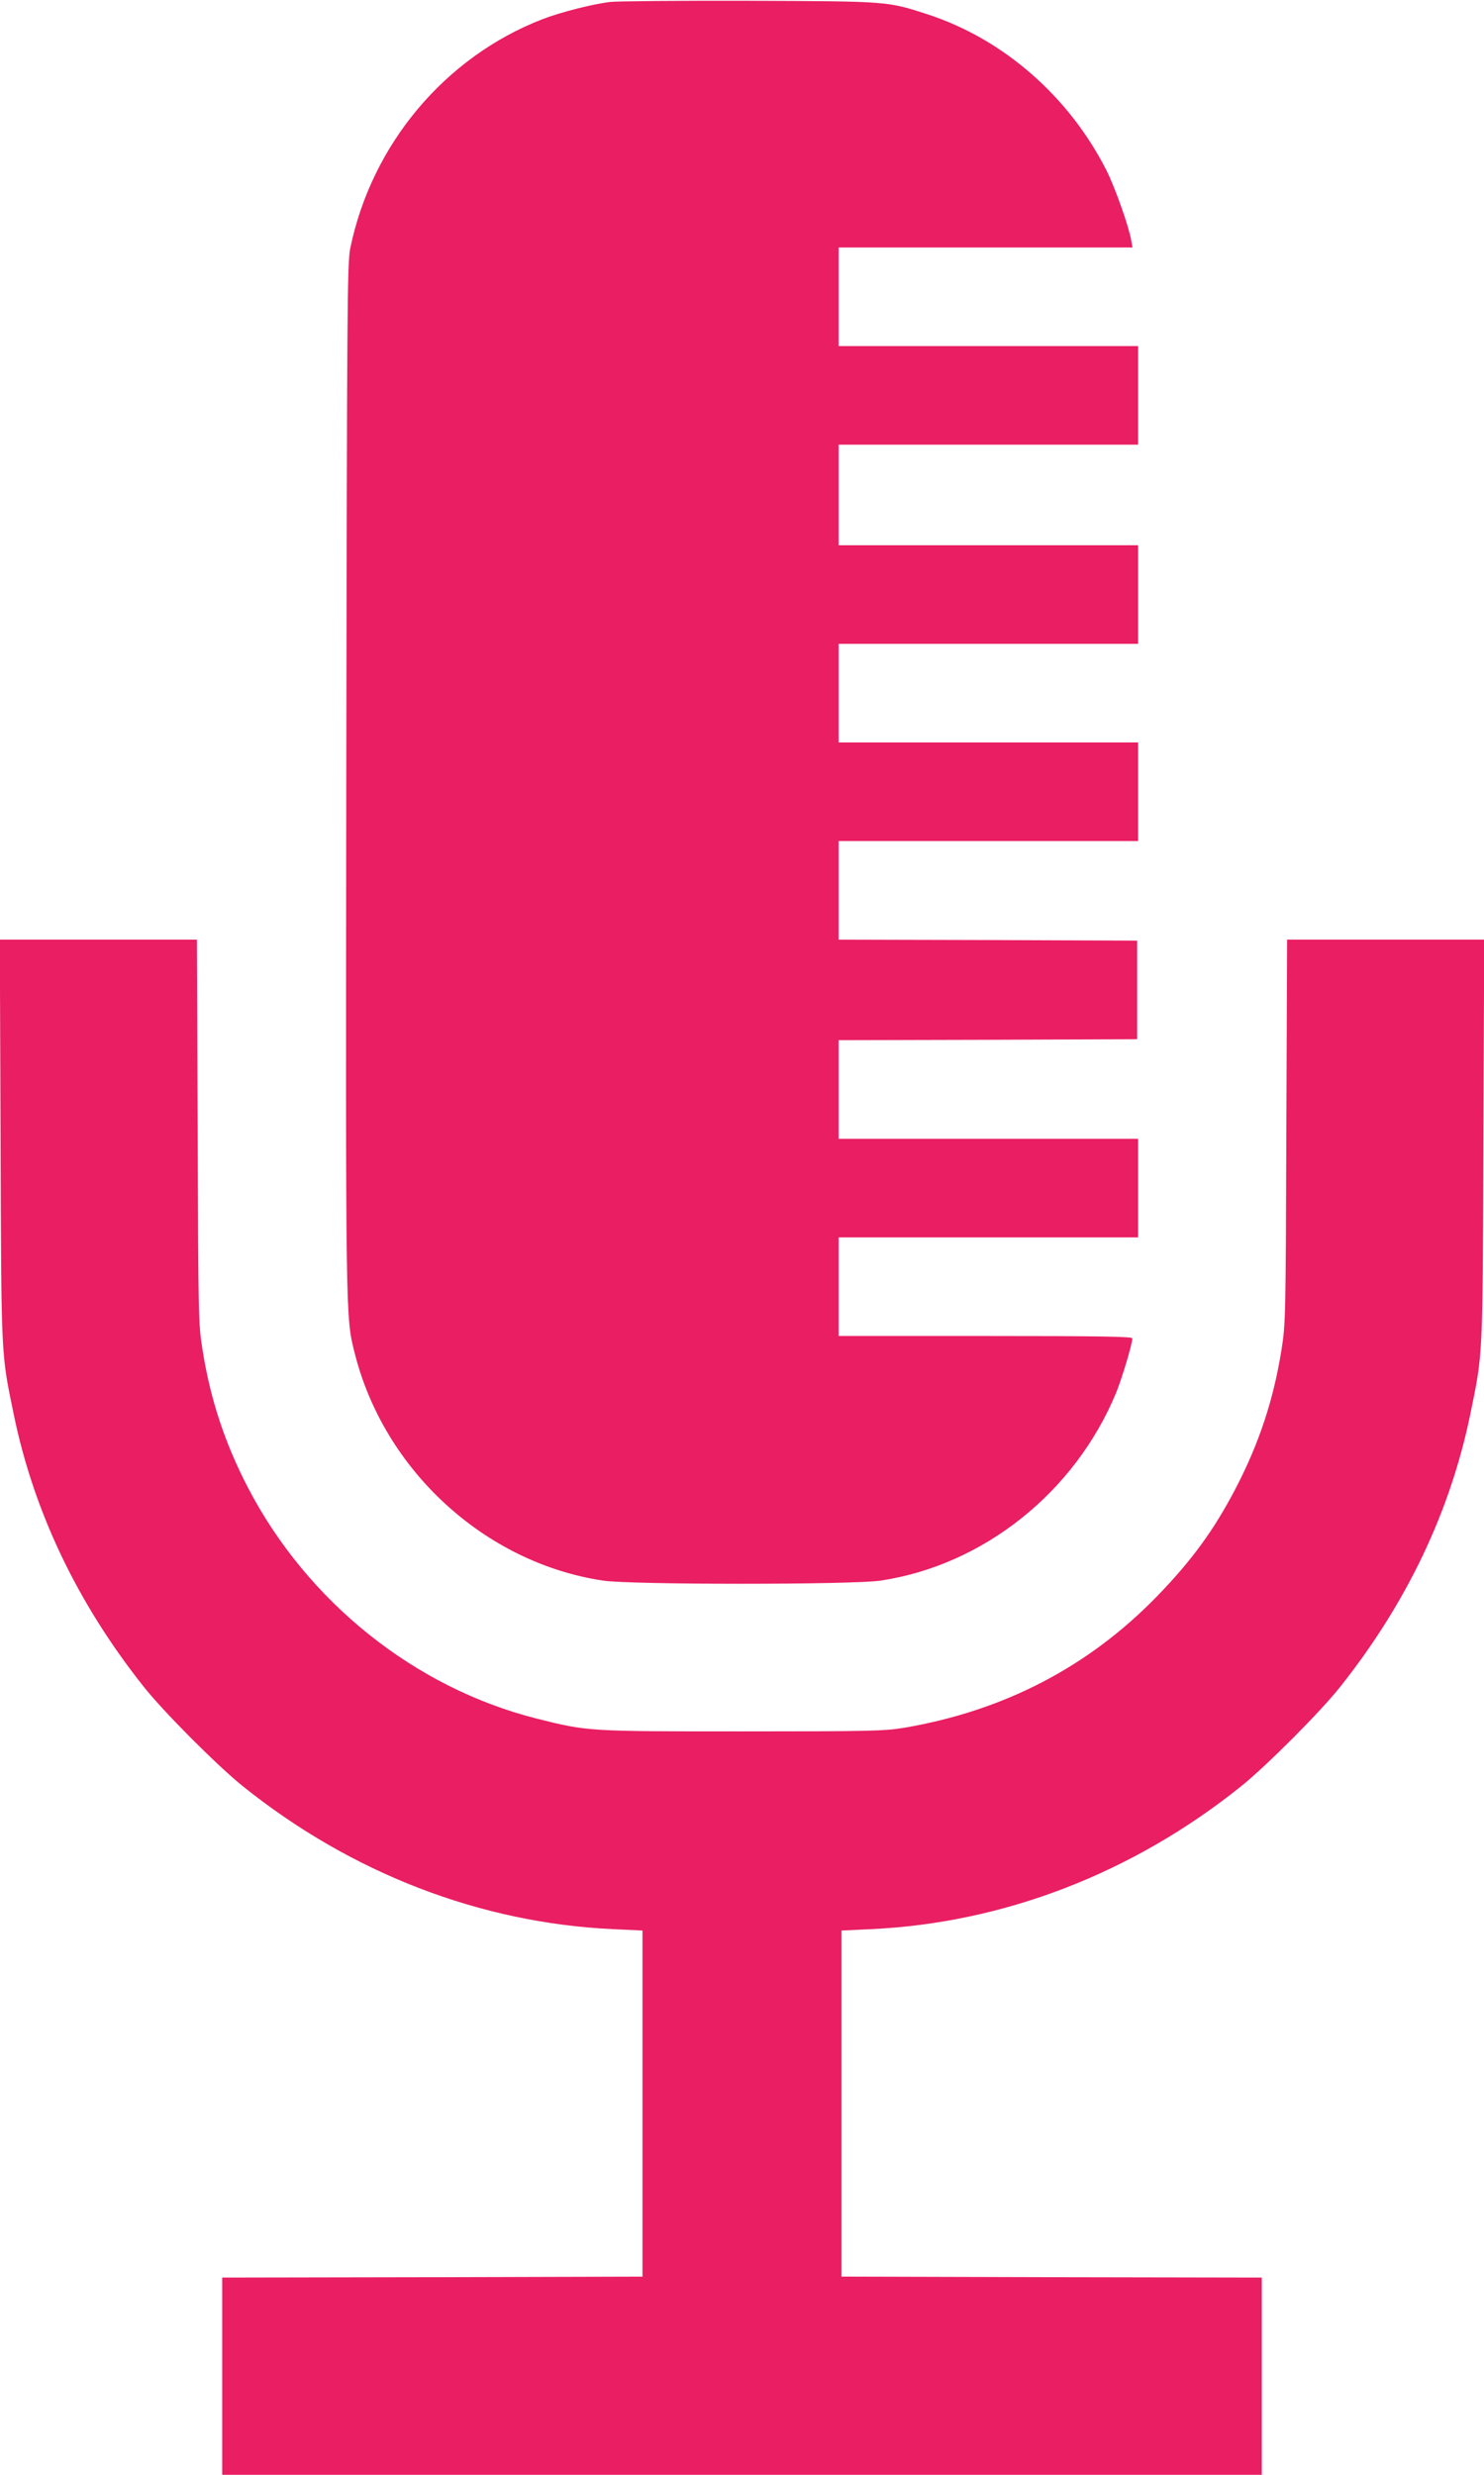
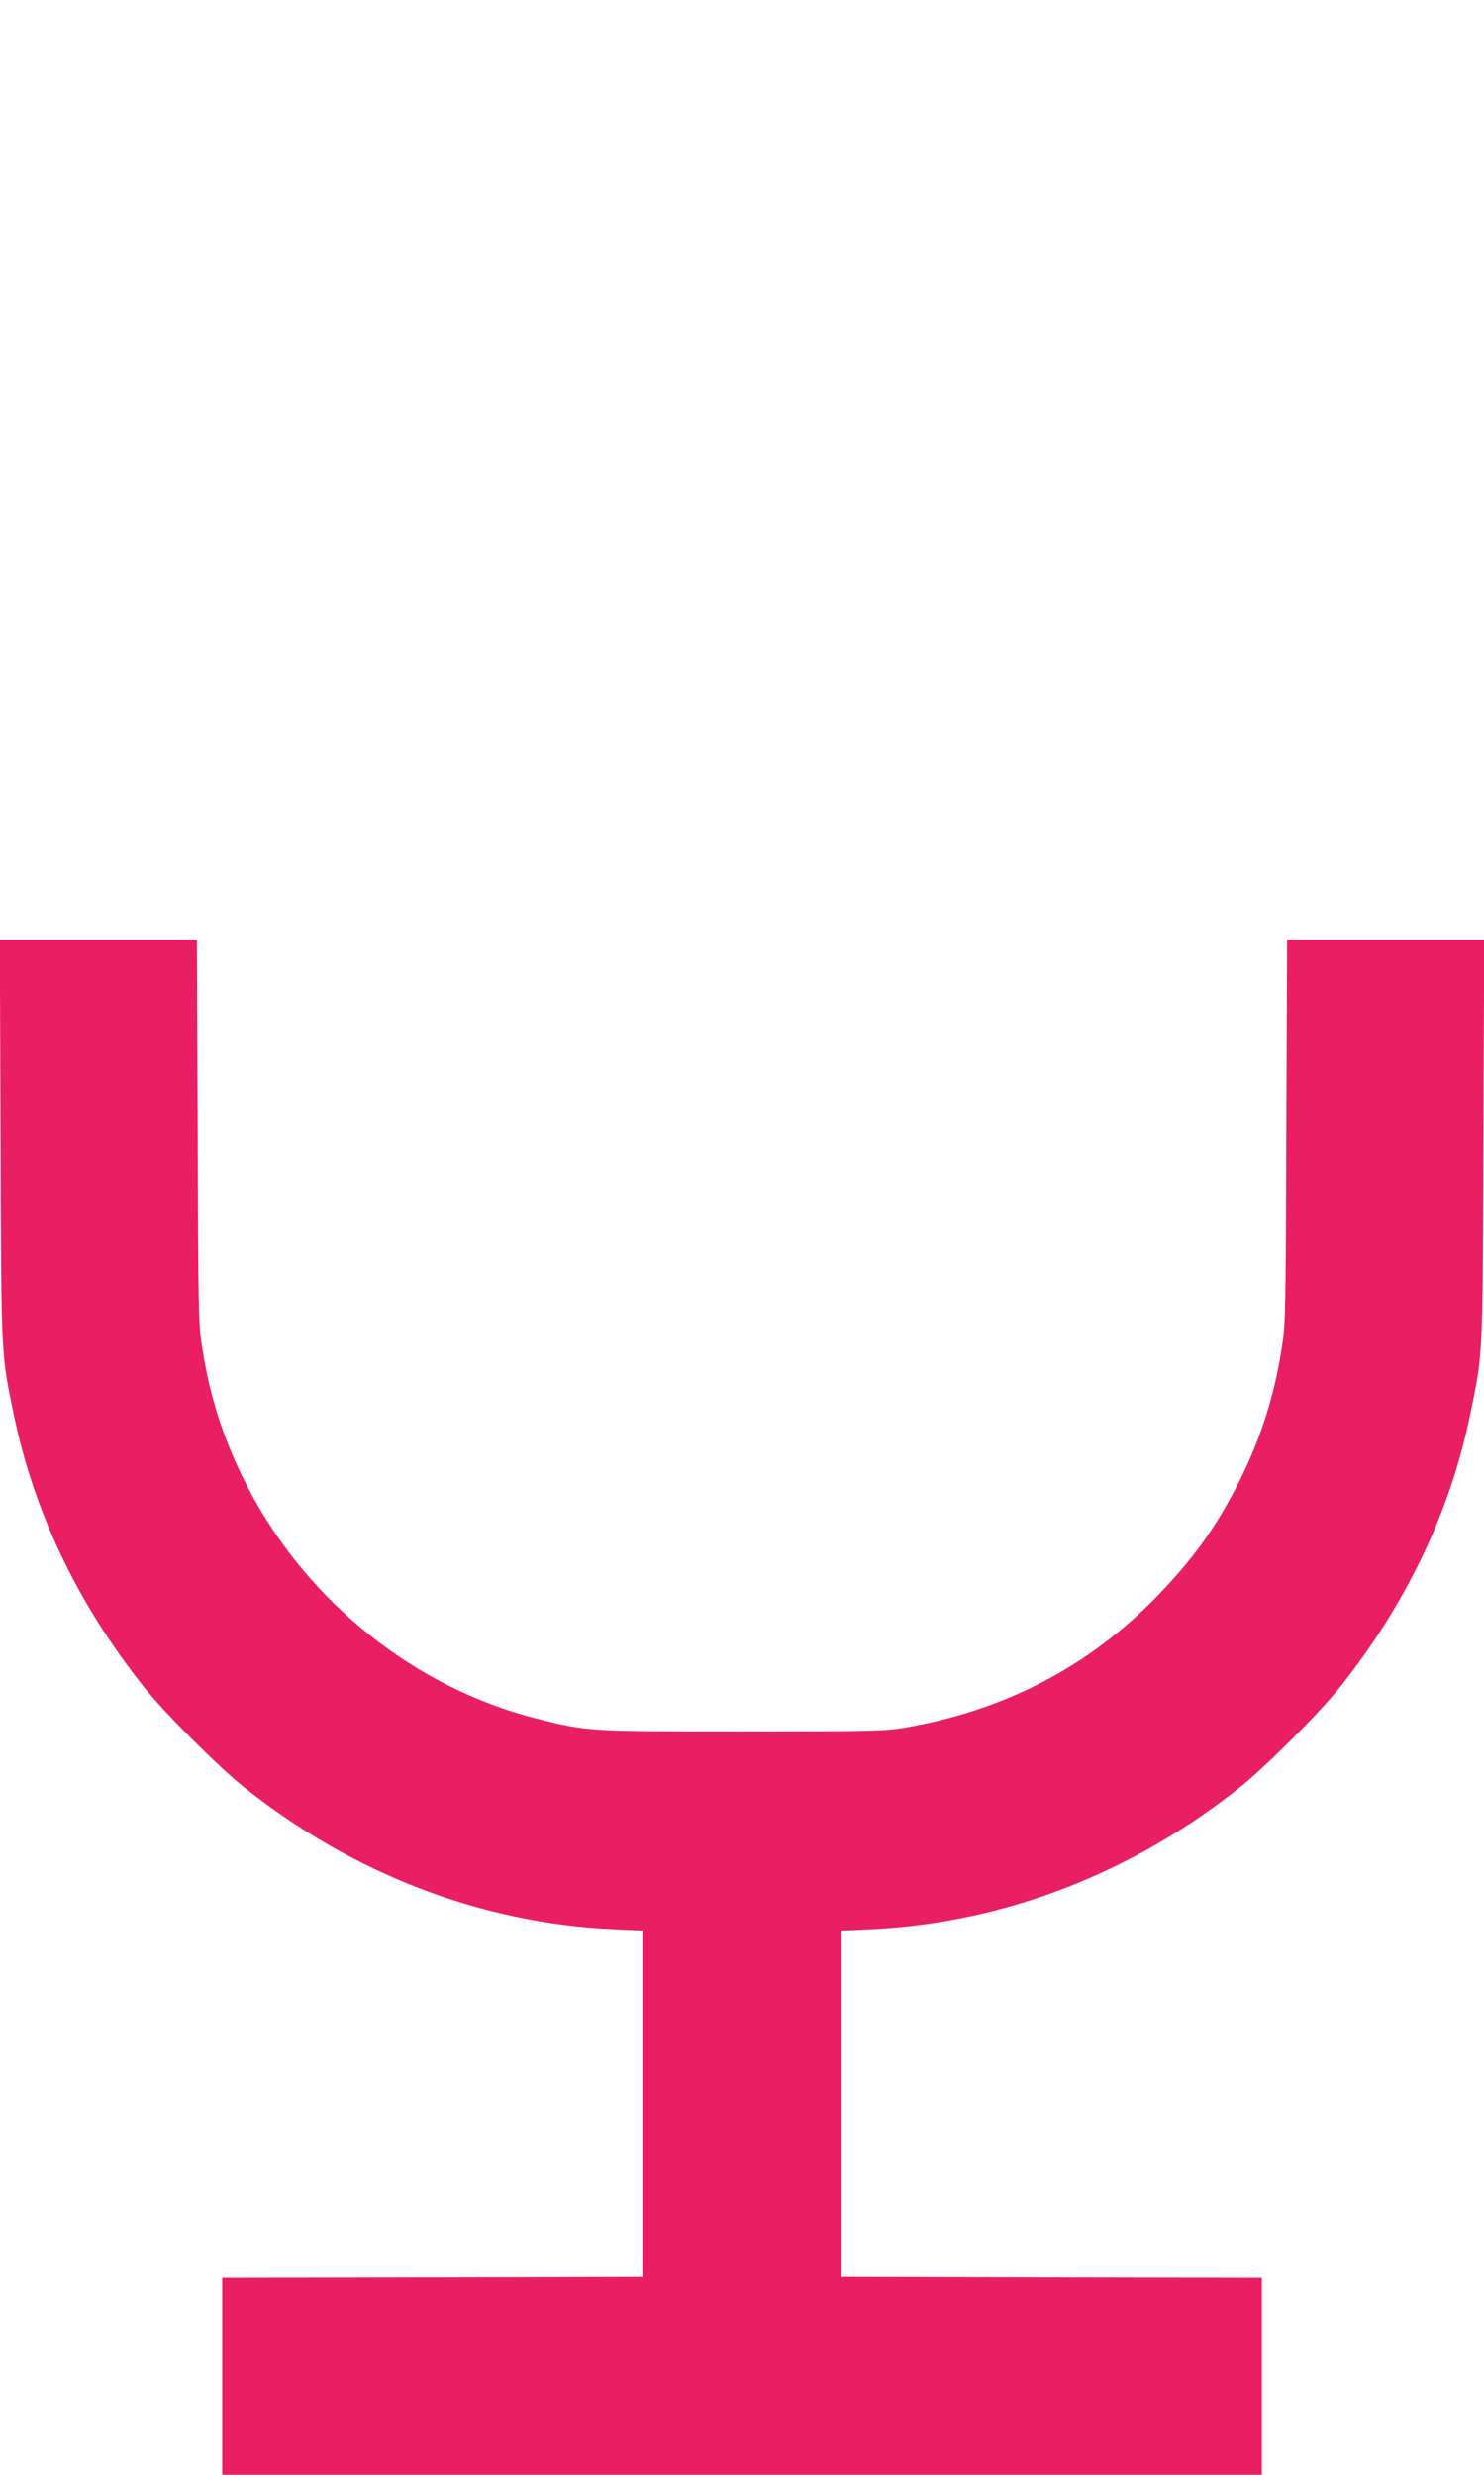
<svg xmlns="http://www.w3.org/2000/svg" version="1.0" width="768pt" height="1280pt" viewBox="0 0 768 1280" preserveAspectRatio="xMidYMid meet">
  <g transform="translate(0,1280) scale(0.1,-0.1)" fill="#e91e63" stroke="none">
-     <path d="M3158 12790 c-91 -11 -256 -53 -350 -89 -504 -195 -884 -646 -995 -1184 -16 -76 -17 -285 -21 -2742 -3 -2824 -4 -2785 44 -2975 153 -606 674 -1083 1284 -1175 139 -22 1297 -22 1438 0 532 80 1005 457 1218 971 31 77 84 252 84 282 0 9 -159 12 -760 12 l-760 0 0 255 0 255 775 0 775 0 0 255 0 255 -775 0 -775 0 0 255 0 255 773 2 772 3 0 255 0 255 -772 3 -773 2 0 255 0 255 775 0 775 0 0 255 0 255 -775 0 -775 0 0 255 0 255 775 0 775 0 0 255 0 255 -775 0 -775 0 0 260 0 260 775 0 775 0 0 255 0 255 -775 0 -775 0 0 255 0 255 760 0 761 0 -7 38 c-12 71 -84 274 -128 361 -193 381 -532 678 -923 806 -213 69 -201 68 -923 71 -360 1 -685 -2 -722 -6z" />
    <path d="M3 6903 c4 -1139 2 -1097 68 -1418 104 -504 329 -976 672 -1408 101 -128 380 -408 513 -515 562 -451 1232 -709 1920 -740 l149 -7 0 -895 0 -895 -1087 -3 -1088 -2 0 -510 0 -510 2690 0 2690 0 0 510 0 510 -1087 2 -1088 3 0 895 0 895 149 7 c688 31 1358 289 1920 740 133 107 412 387 513 515 343 432 568 904 672 1408 66 321 64 279 68 1418 l4 1037 -510 0 -510 0 -4 -992 c-3 -960 -4 -998 -25 -1129 -41 -258 -116 -484 -236 -715 -113 -217 -227 -373 -406 -558 -357 -368 -795 -595 -1315 -683 -100 -16 -176 -18 -835 -18 -799 0 -798 0 -1062 66 -631 159 -1186 603 -1494 1193 -120 231 -195 457 -236 715 -21 131 -22 169 -25 1129 l-4 992 -510 0 -510 0 4 -1037z" />
  </g>
</svg>